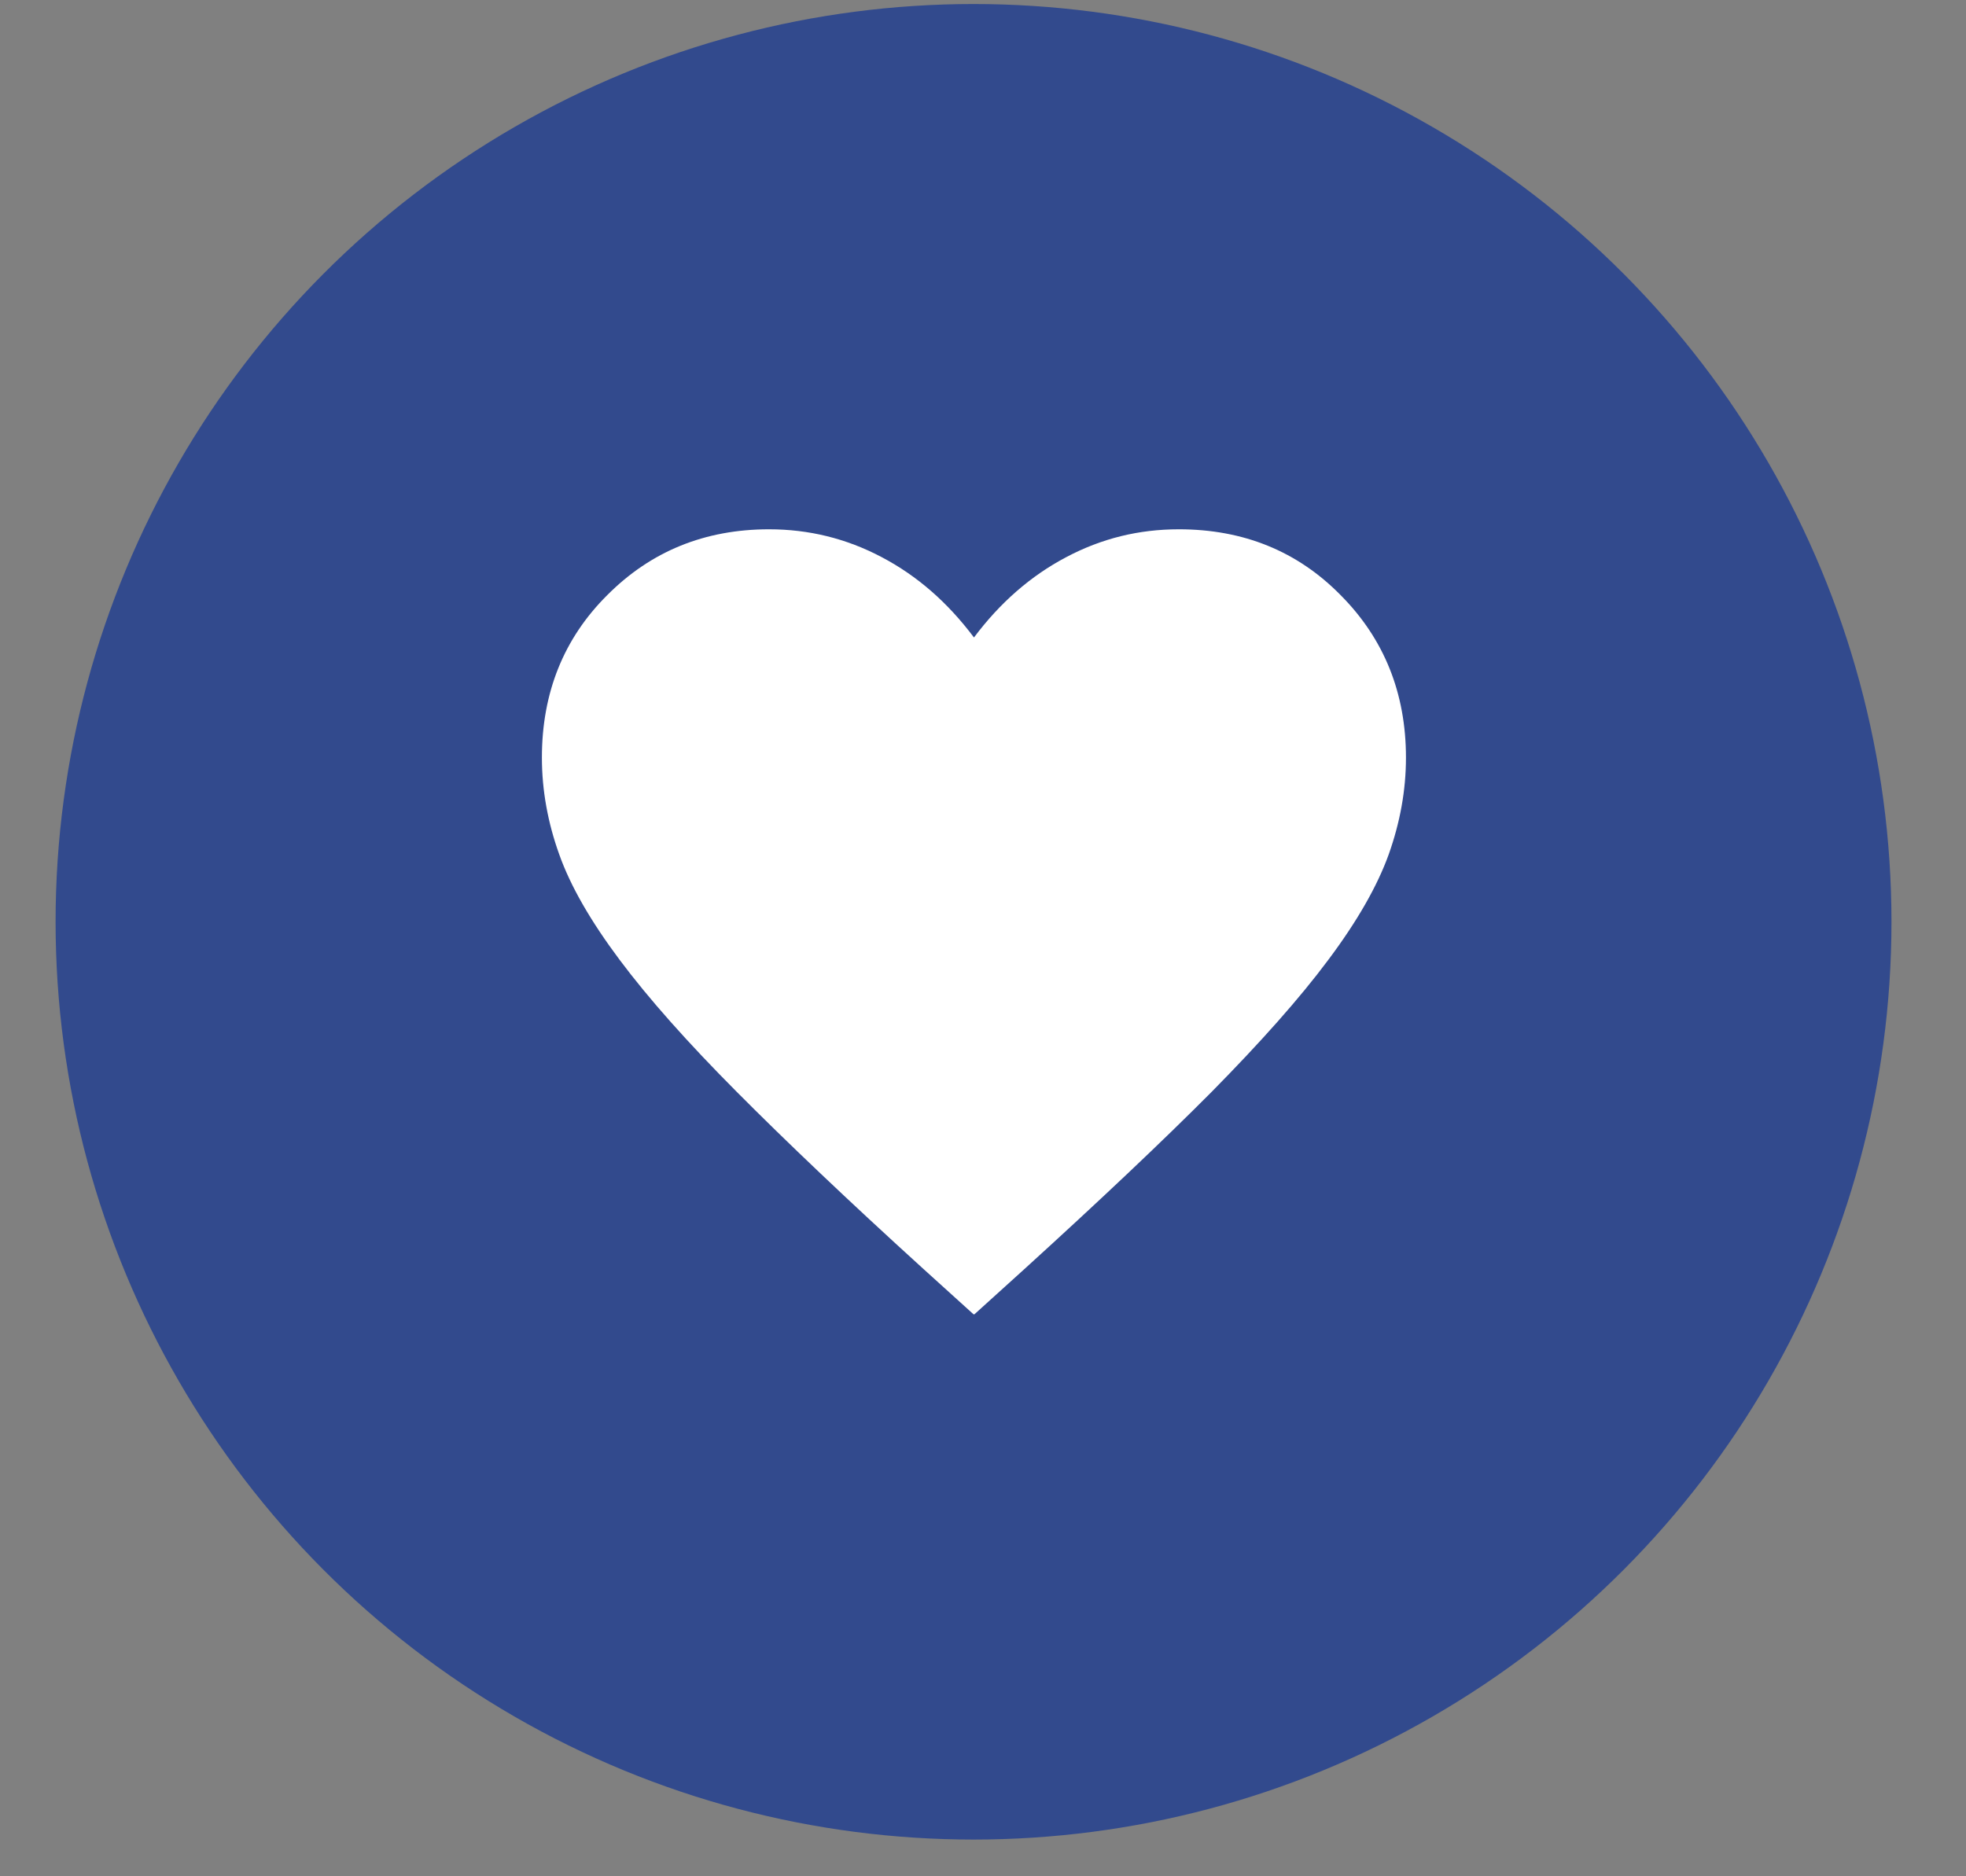
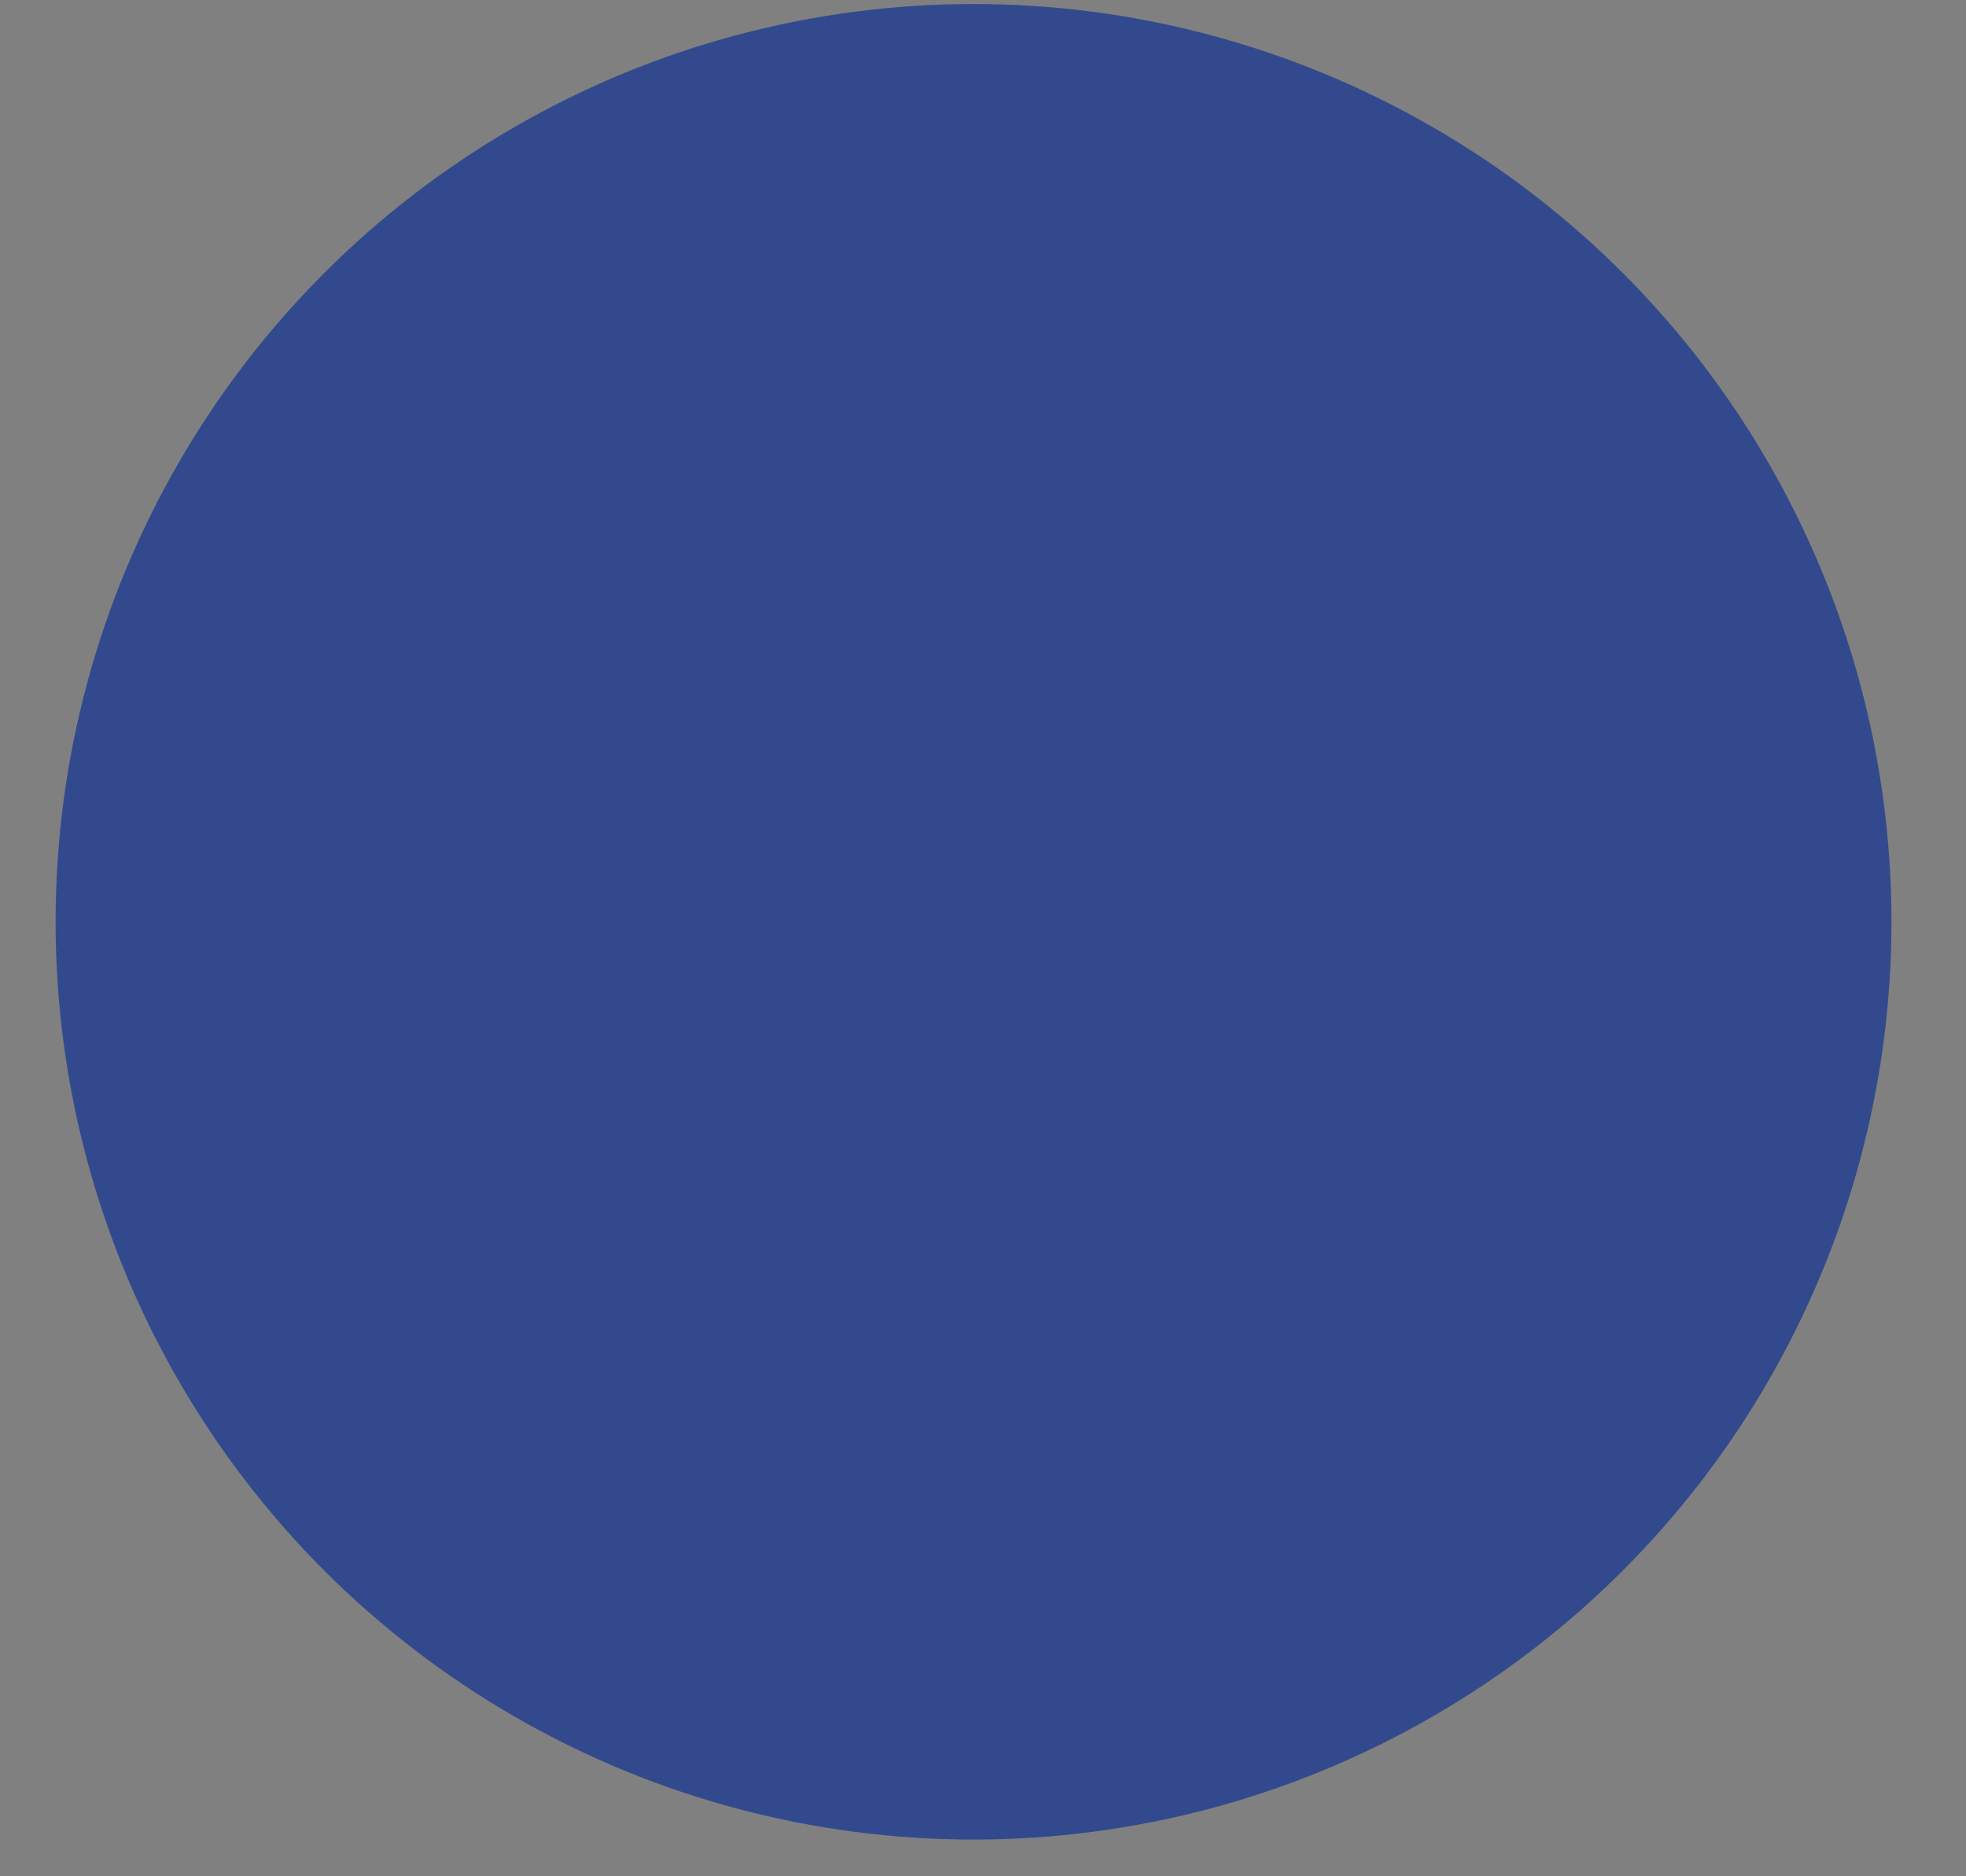
<svg xmlns="http://www.w3.org/2000/svg" width="22" height="21" viewBox="0 0 22 21" fill="none">
  <rect x="0" y="0" width="22" height="21" fill="#808080" stroke="none" />
  <circle cx="10.894" cy="10.317" r="10.272" fill="#324A8D" />
-   <path d="M10.894 14.71L10.335 14.204C9.491 13.437 8.794 12.773 8.245 12.221C7.696 11.669 7.259 11.178 6.934 10.743C6.613 10.314 6.385 9.921 6.258 9.563C6.131 9.21 6.064 8.847 6.064 8.479C6.064 7.754 6.308 7.145 6.796 6.66C7.285 6.169 7.889 5.924 8.606 5.924C9.049 5.924 9.47 6.026 9.867 6.236C10.264 6.445 10.604 6.742 10.899 7.135C11.189 6.747 11.534 6.445 11.931 6.236C12.327 6.026 12.744 5.924 13.192 5.924C13.914 5.924 14.518 6.169 15.001 6.66C15.489 7.15 15.733 7.759 15.733 8.479C15.733 8.847 15.667 9.205 15.54 9.563C15.413 9.916 15.189 10.309 14.864 10.743C14.544 11.173 14.107 11.664 13.558 12.221C13.009 12.773 12.312 13.432 11.463 14.204L10.904 14.71H10.894Z" fill="white" />
</svg>